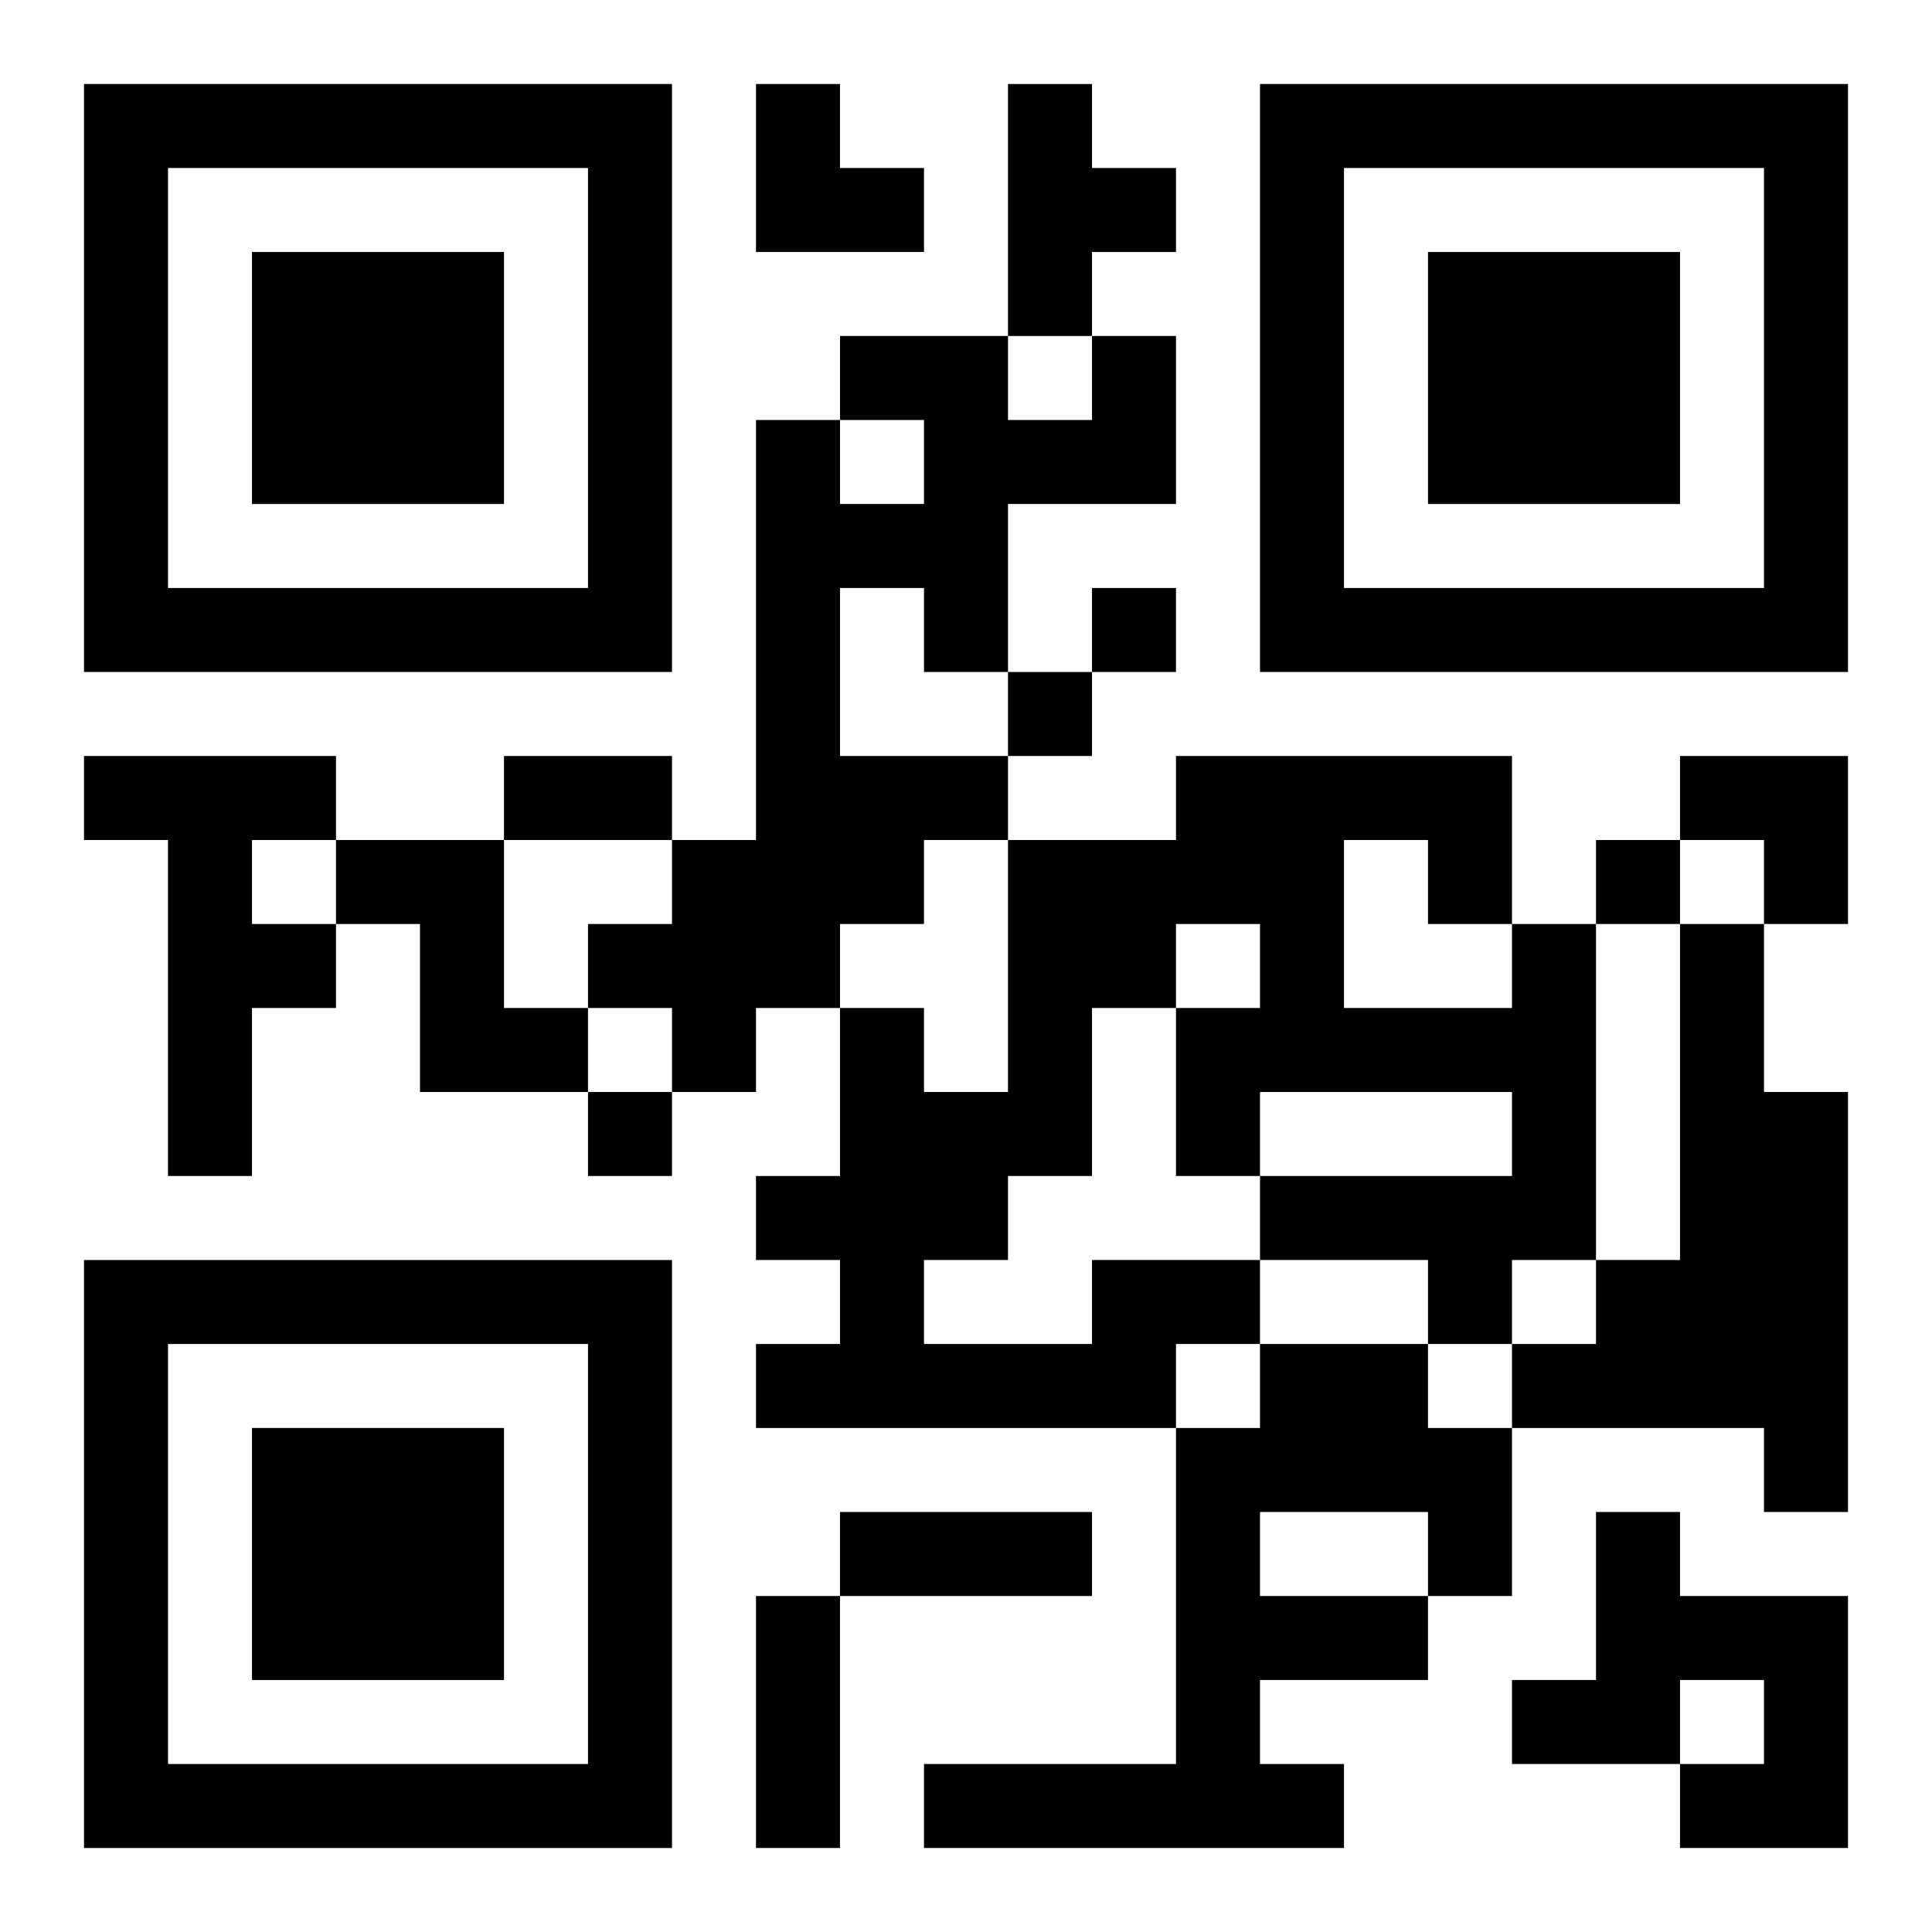
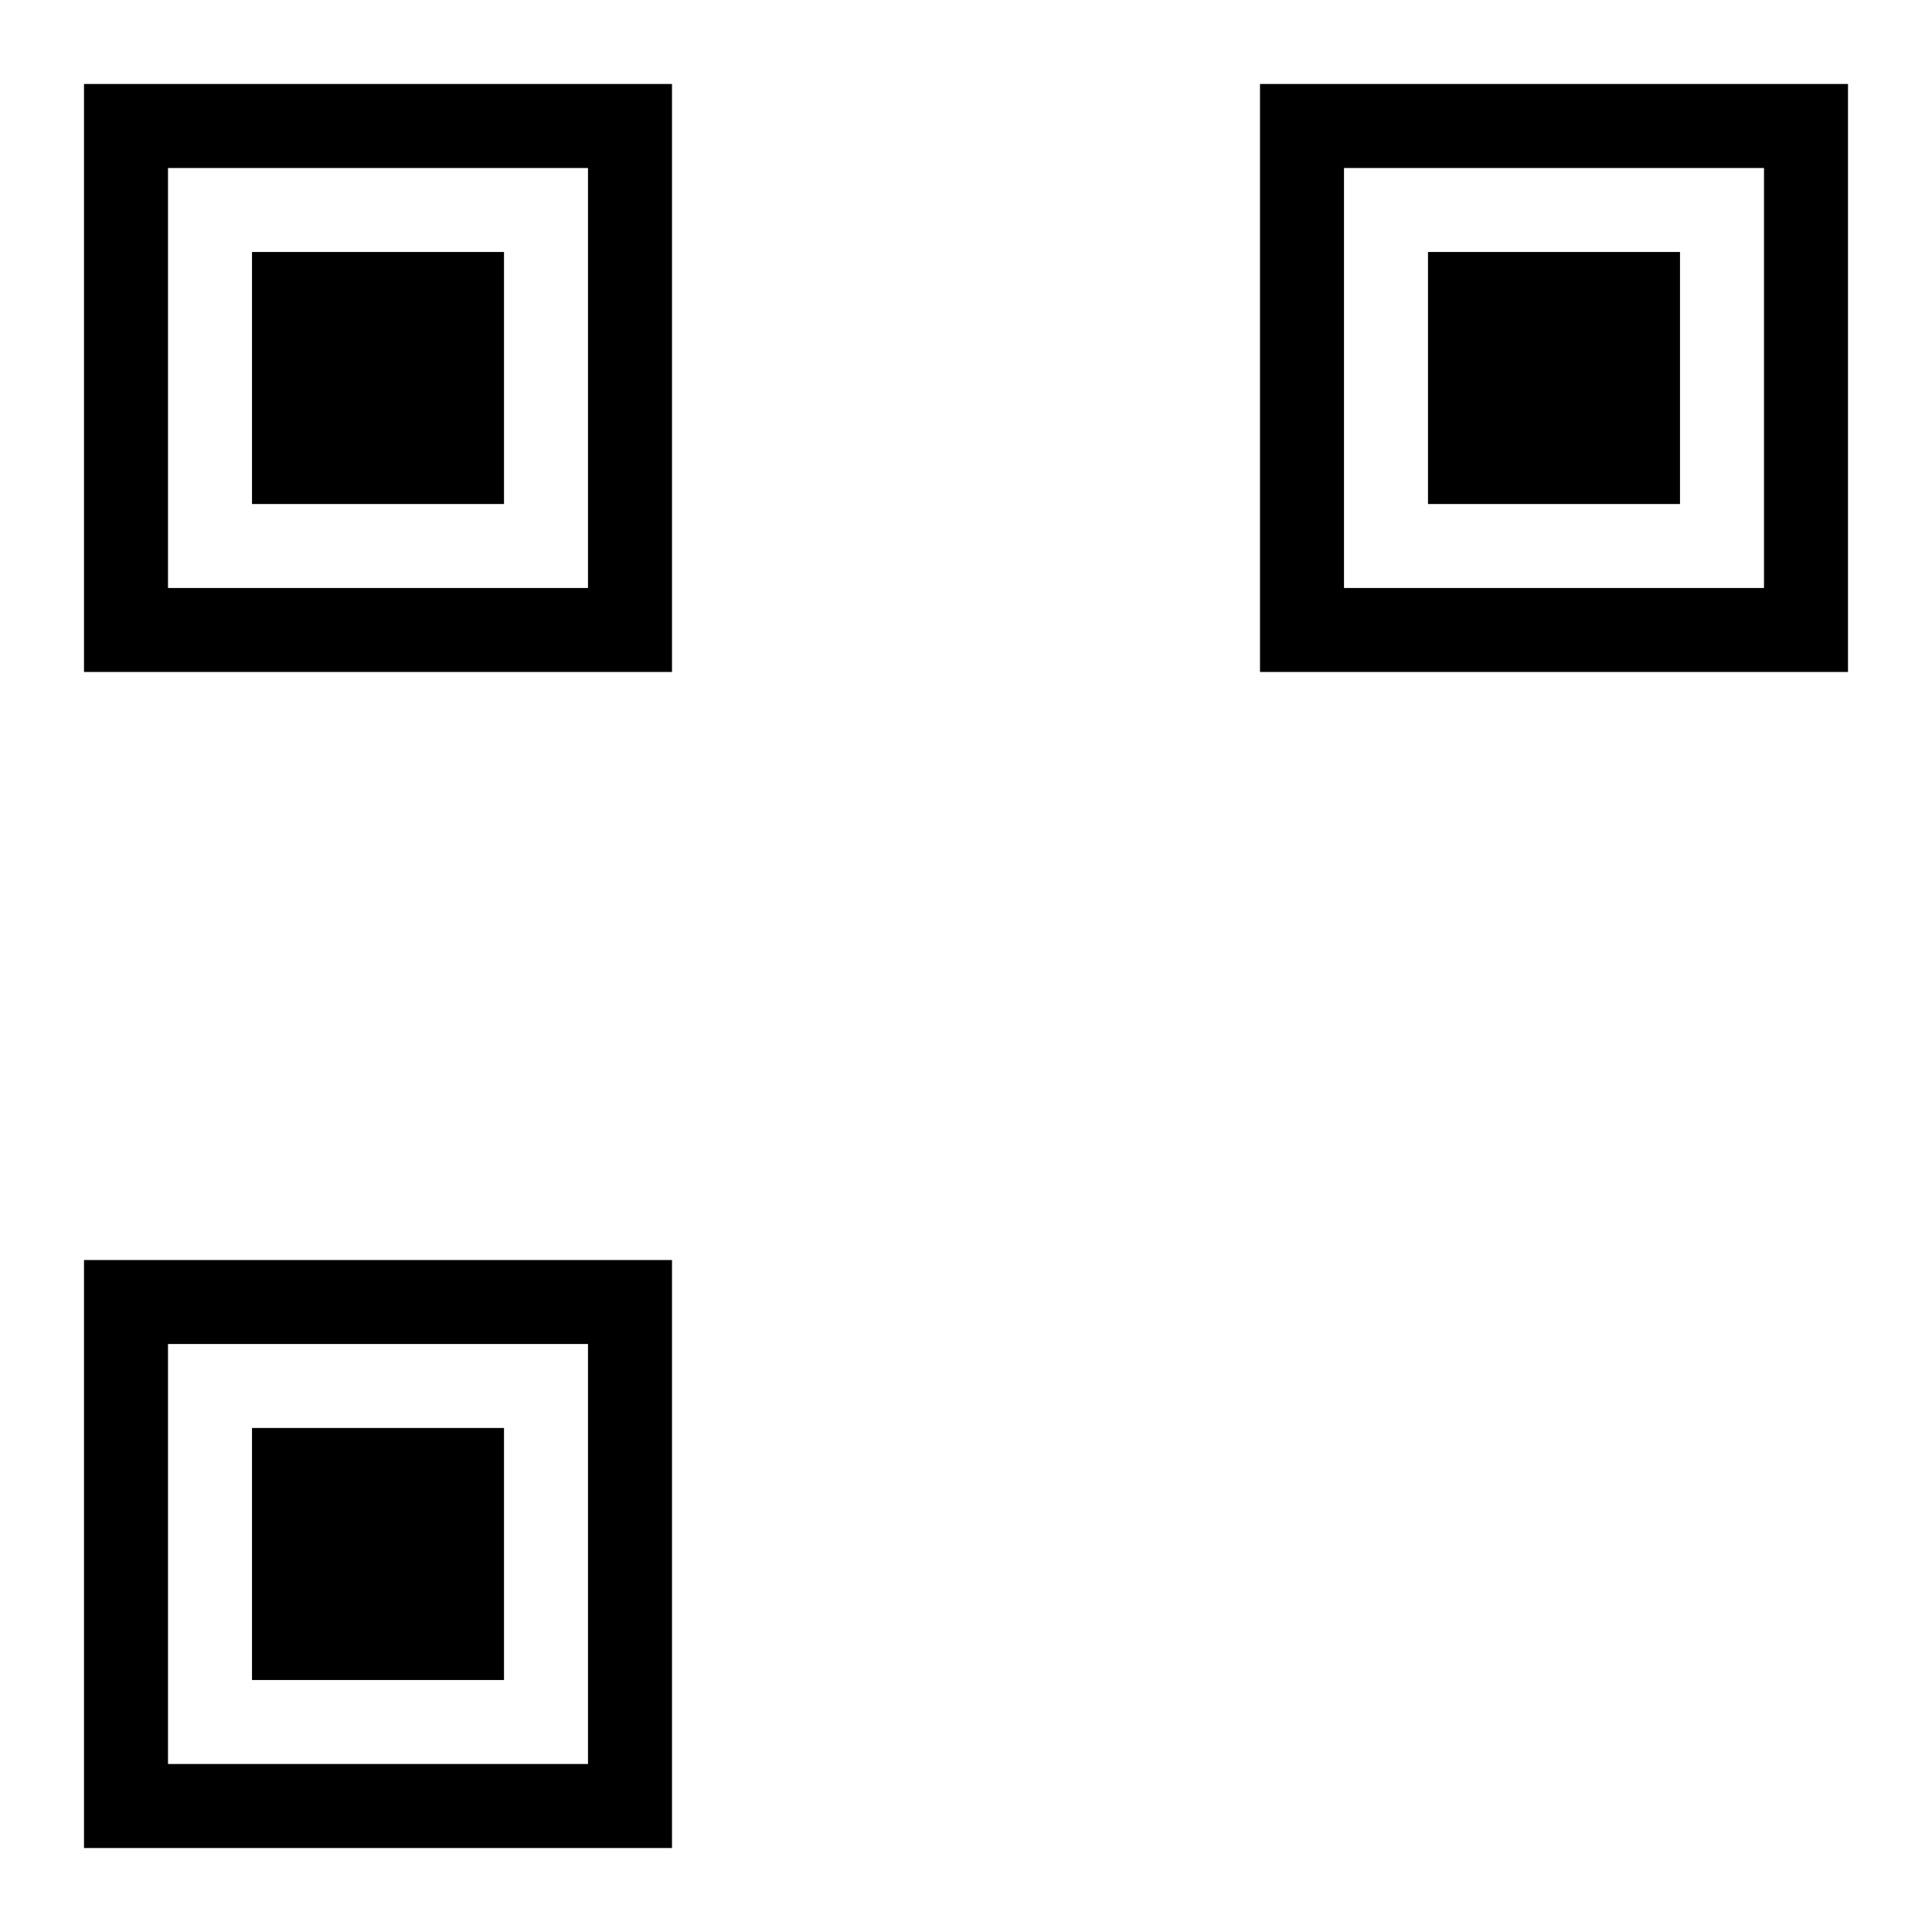
<svg xmlns="http://www.w3.org/2000/svg" xmlns:xlink="http://www.w3.org/1999/xlink" width="250" height="250" baseProfile="full" version="1.1" viewBox="-1 -1 23 23">
  <symbol id="a">
    <path d="m0 7v7h7v-7h-7zm1 1h5v5h-5v-5zm1 1v3h3v-3h-3z" />
  </symbol>
  <use y="-7" xlink:href="#a" />
  <use y="7" xlink:href="#a" />
  <use x="14" y="-7" xlink:href="#a" />
-   <path d="m11 0h1v1h1v1h-1v1h-1v-3m1 3h1v2h-2v2h-1v-1h-1v2h2v1h-1v1h-1v1h-1v1h-1v-1h-1v-1h1v-1h1v-5h1v1h1v-1h-1v-1h2v1h1v-1m-12 5h3v1h-1v1h1v1h-1v2h-1v-4h-1v-1m3 1h2v2h1v1h-2v-2h-1v-1m16 1h1v2h1v5h-1v-1h-3v-1h1v-1h1v-4m-7 4h2v1h-1v1h-5v-1h1v-1h-1v-1h1v-2h1v1h1v-3h2v-1h4v2h1v4h-1v1h-1v-1h-2v-1h3v-1h-3v1h-1v-2h1v-1h-1v1h-1v2h-1v1h-1v1h2v-1m3-5v2h2v-1h-1v-1h-1m-1 6h2v1h1v2h-1v1h-2v1h1v1h-5v-1h3v-4h1v-1m0 2v1h2v-1h-2m4 0h1v1h2v3h-2v-1h1v-1h-1v1h-2v-1h1v-2m-6-11v1h1v-1h-1m-1 1v1h1v-1h-1m7 2v1h1v-1h-1m-12 3v1h1v-1h-1m-1-4h2v1h-2v-1m4 9h3v1h-3v-1m-1 1h1v3h-1v-3m0-18h1v1h1v1h-2zm11 8h2v2h-1v-1h-1z" />
</svg>